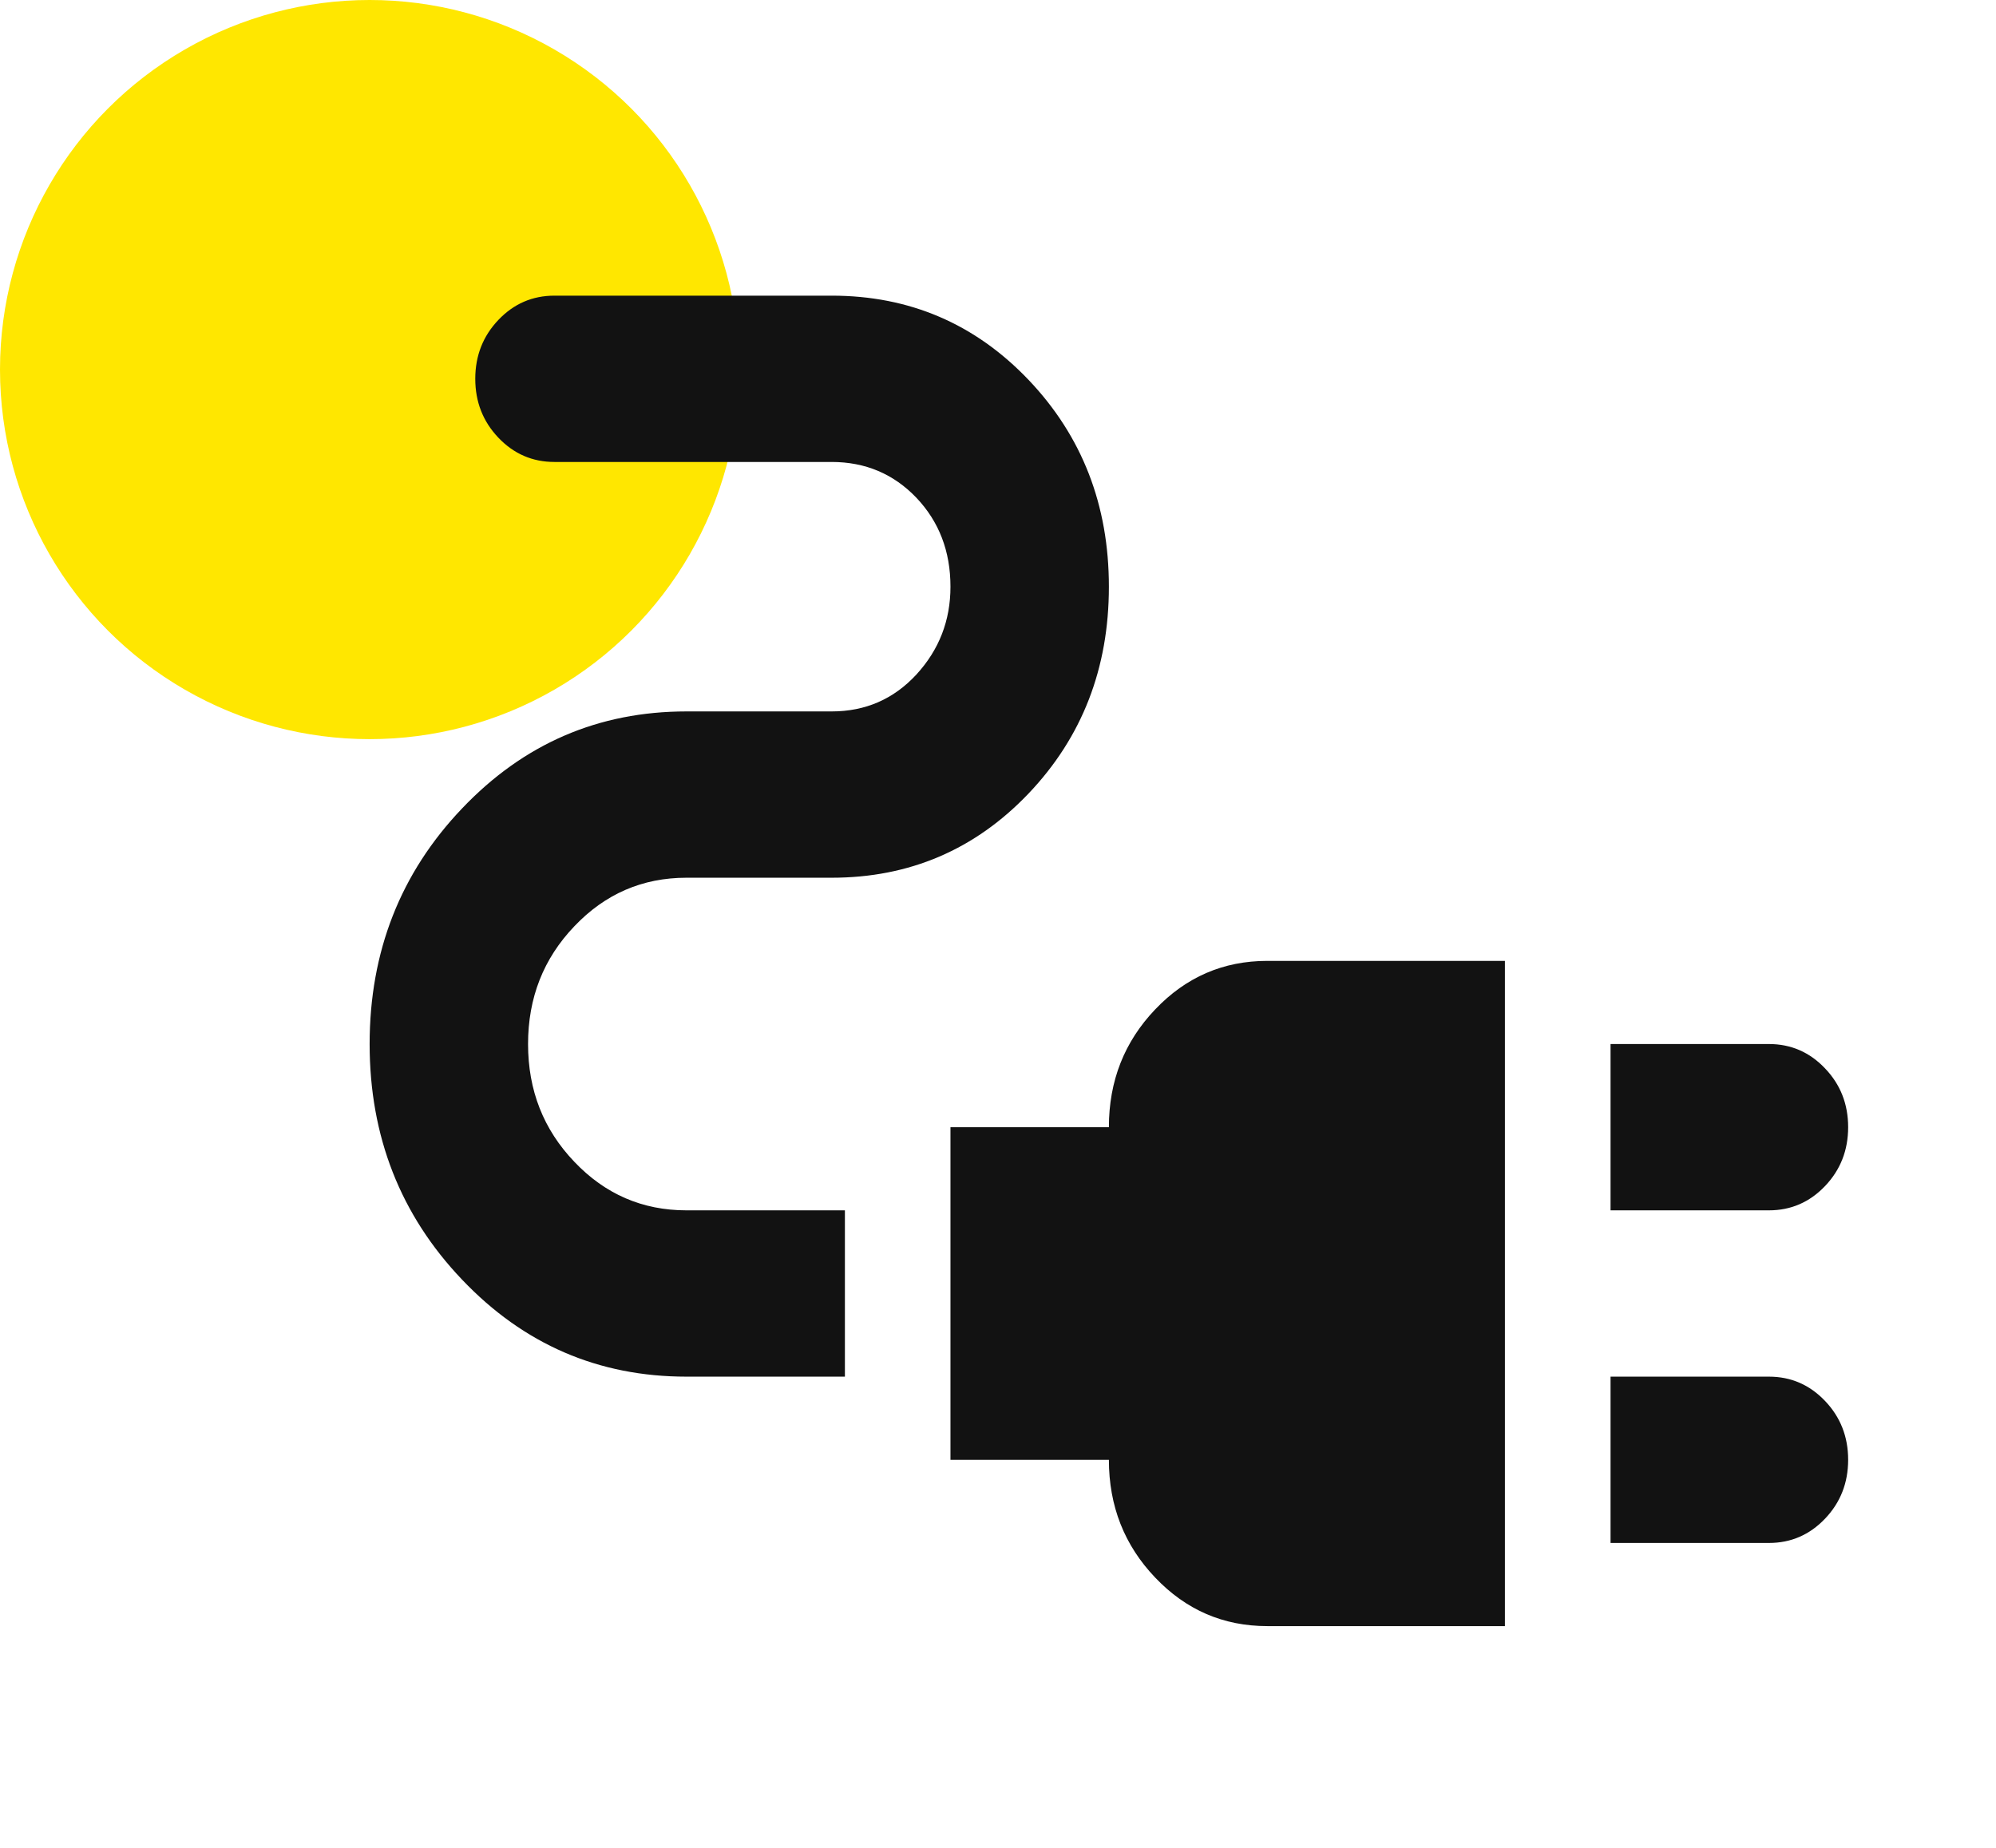
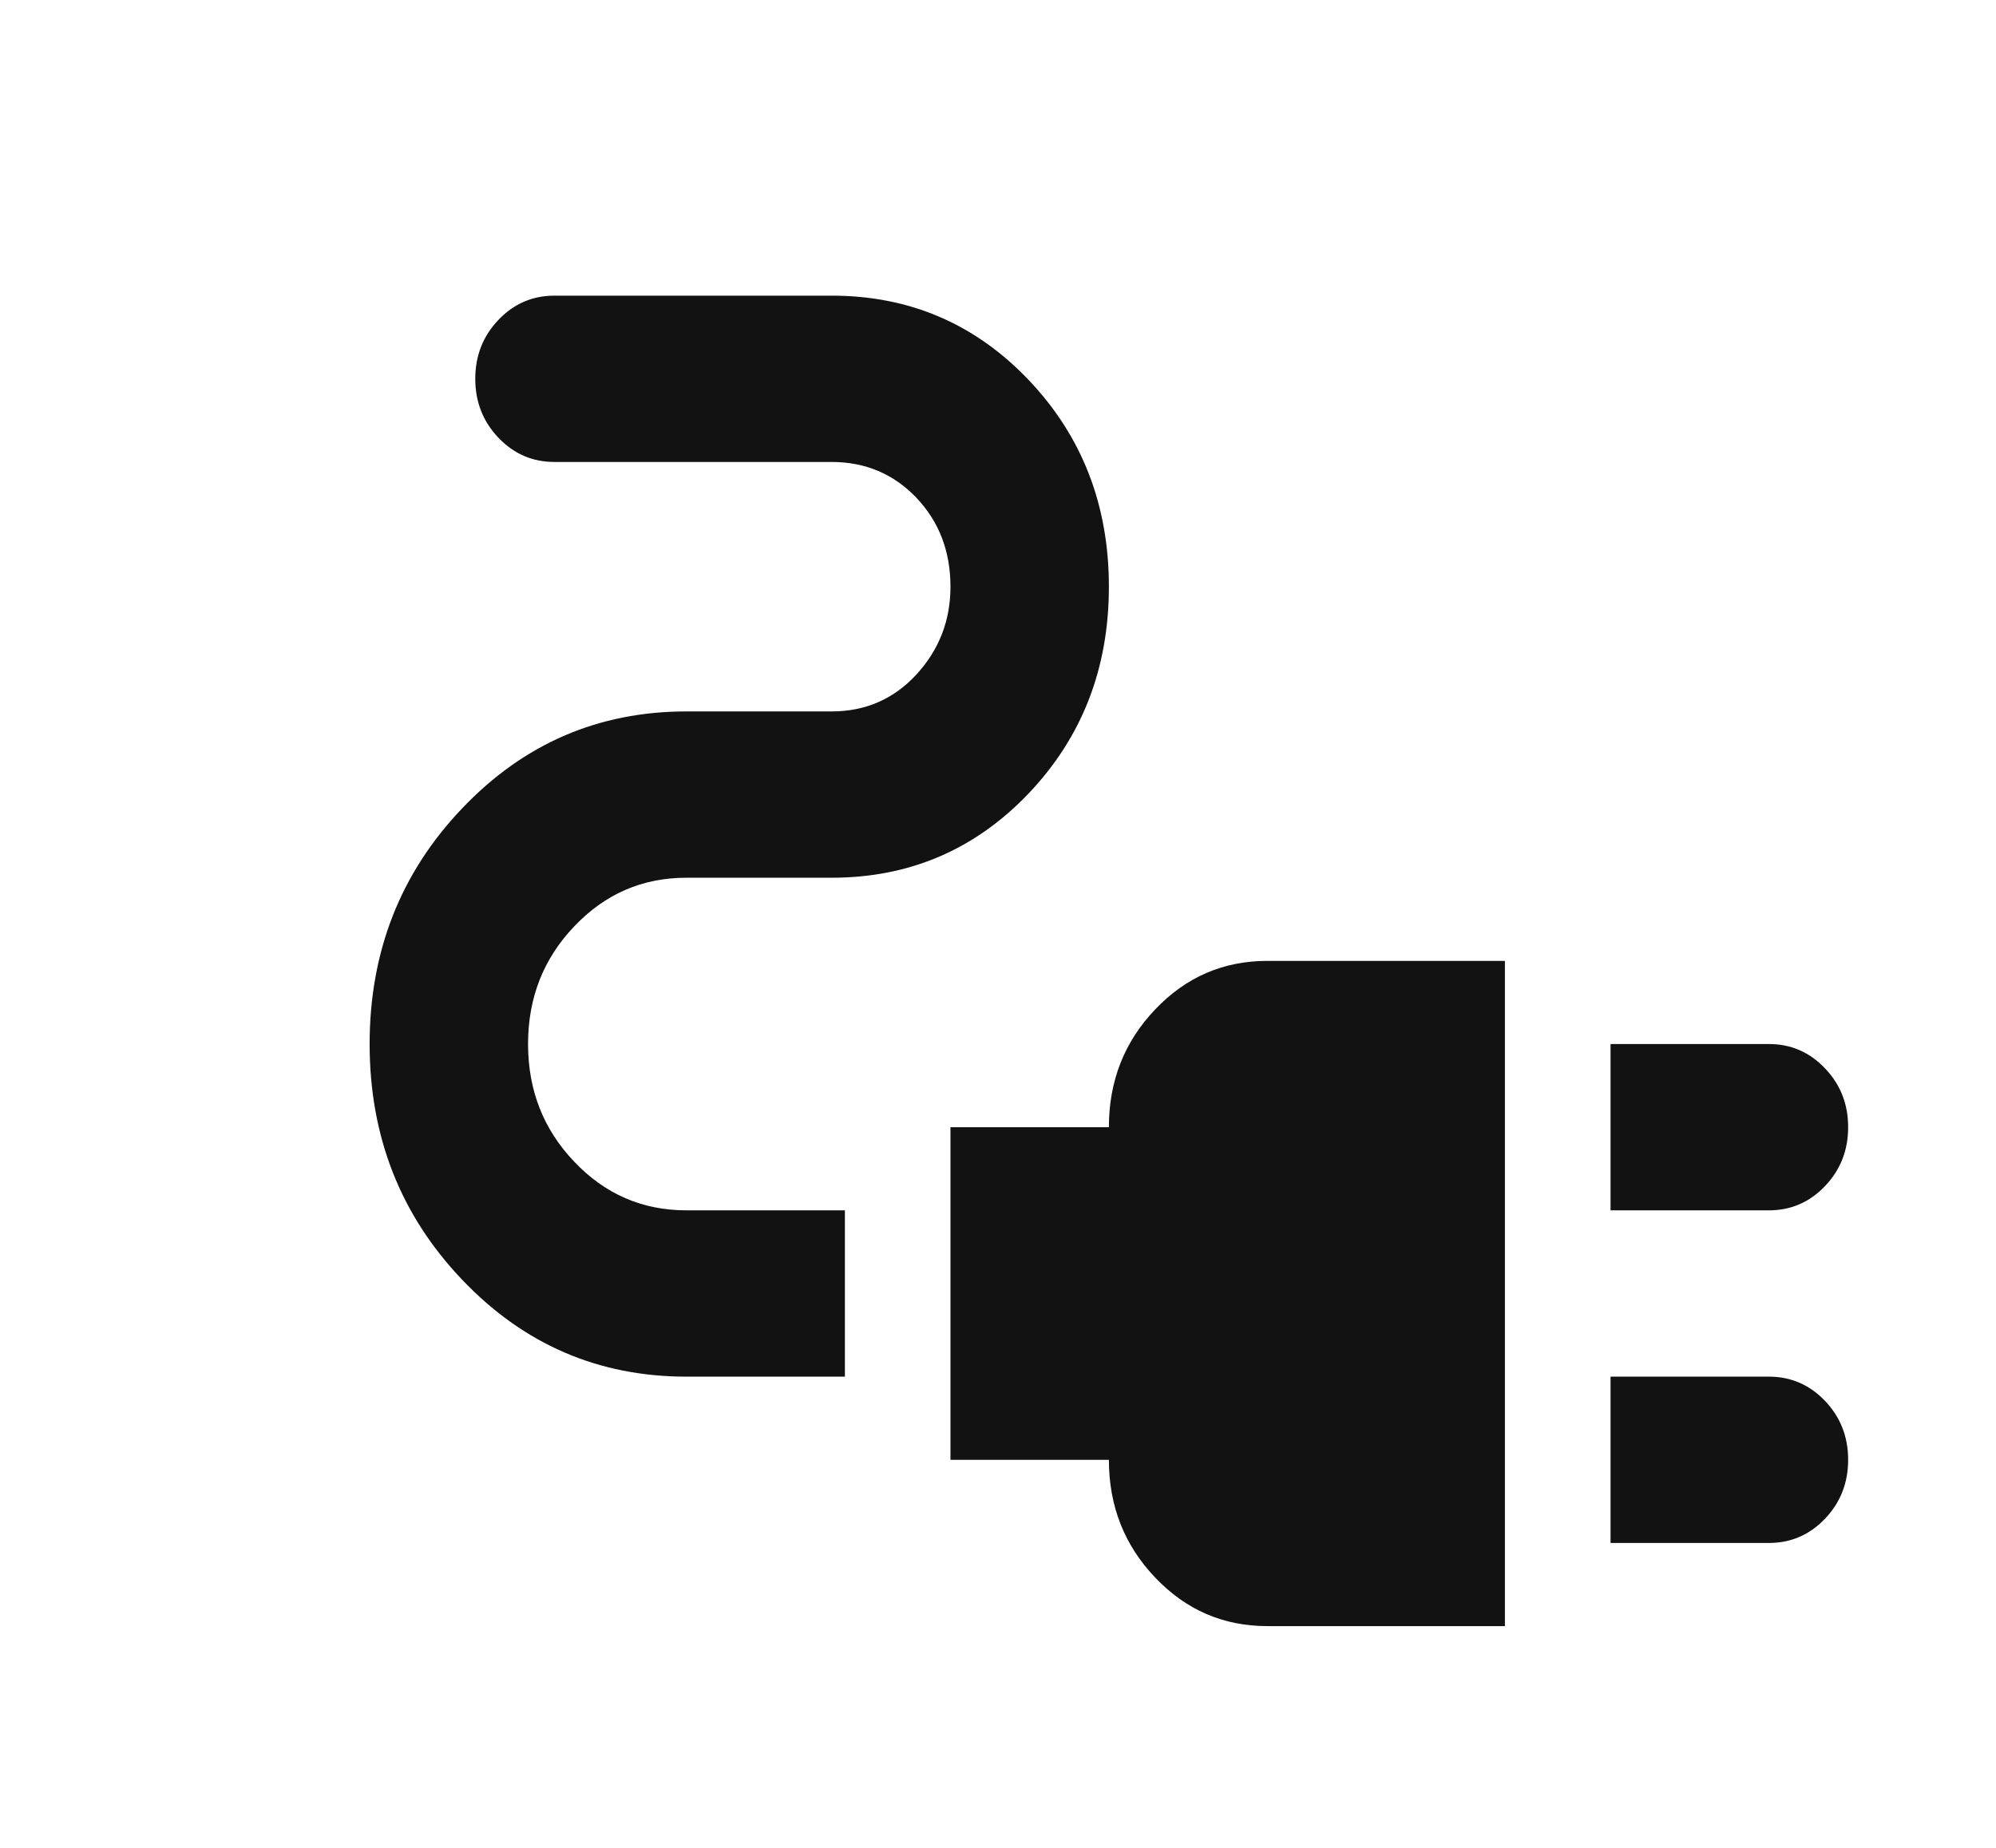
<svg xmlns="http://www.w3.org/2000/svg" width="27" height="25" viewBox="0 0 27 25" fill="none">
-   <circle cx="5" cy="5" r="5" fill="#FFE700" />
  <path d="M21.786 16.375V14.125H23.929C24.226 14.125 24.479 14.235 24.687 14.454C24.896 14.672 25 14.938 25 15.25C25 15.562 24.896 15.828 24.687 16.047C24.479 16.265 24.226 16.375 23.929 16.375H21.786ZM21.786 20.875V18.625H23.929C24.226 18.625 24.479 18.735 24.687 18.953C24.896 19.172 25 19.438 25 19.75C25 20.062 24.896 20.328 24.687 20.547C24.479 20.765 24.226 20.875 23.929 20.875H21.786ZM17.143 22C16.548 22 16.042 21.781 15.626 21.343C15.209 20.906 15 20.375 15 19.75H12.857V15.25H15C15 14.625 15.209 14.094 15.626 13.657C16.042 13.219 16.548 13 17.143 13H20.357V22H17.143ZM9.286 18.625C8.095 18.625 7.083 18.188 6.25 17.312C5.417 16.438 5 15.375 5 14.125C5 12.875 5.417 11.812 6.25 10.938C7.083 10.062 8.095 9.625 9.286 9.625H11.25C11.706 9.625 12.088 9.459 12.396 9.126C12.703 8.791 12.857 8.396 12.857 7.938C12.857 7.458 12.703 7.058 12.396 6.734C12.088 6.412 11.706 6.25 11.25 6.25H7.5C7.203 6.25 6.95 6.141 6.741 5.921C6.533 5.702 6.429 5.437 6.429 5.125C6.429 4.813 6.533 4.548 6.741 4.329C6.95 4.109 7.203 4 7.5 4H11.25C12.301 4 13.19 4.38 13.914 5.14C14.638 5.901 15 6.833 15 7.938C15 9.041 14.638 9.974 13.914 10.735C13.19 11.495 12.301 11.875 11.25 11.875H9.286C8.69 11.875 8.185 12.094 7.769 12.532C7.351 12.969 7.143 13.5 7.143 14.125C7.143 14.75 7.351 15.281 7.769 15.718C8.185 16.156 8.69 16.375 9.286 16.375H11.429V18.625H9.286Z" fill="#121212" />
</svg>